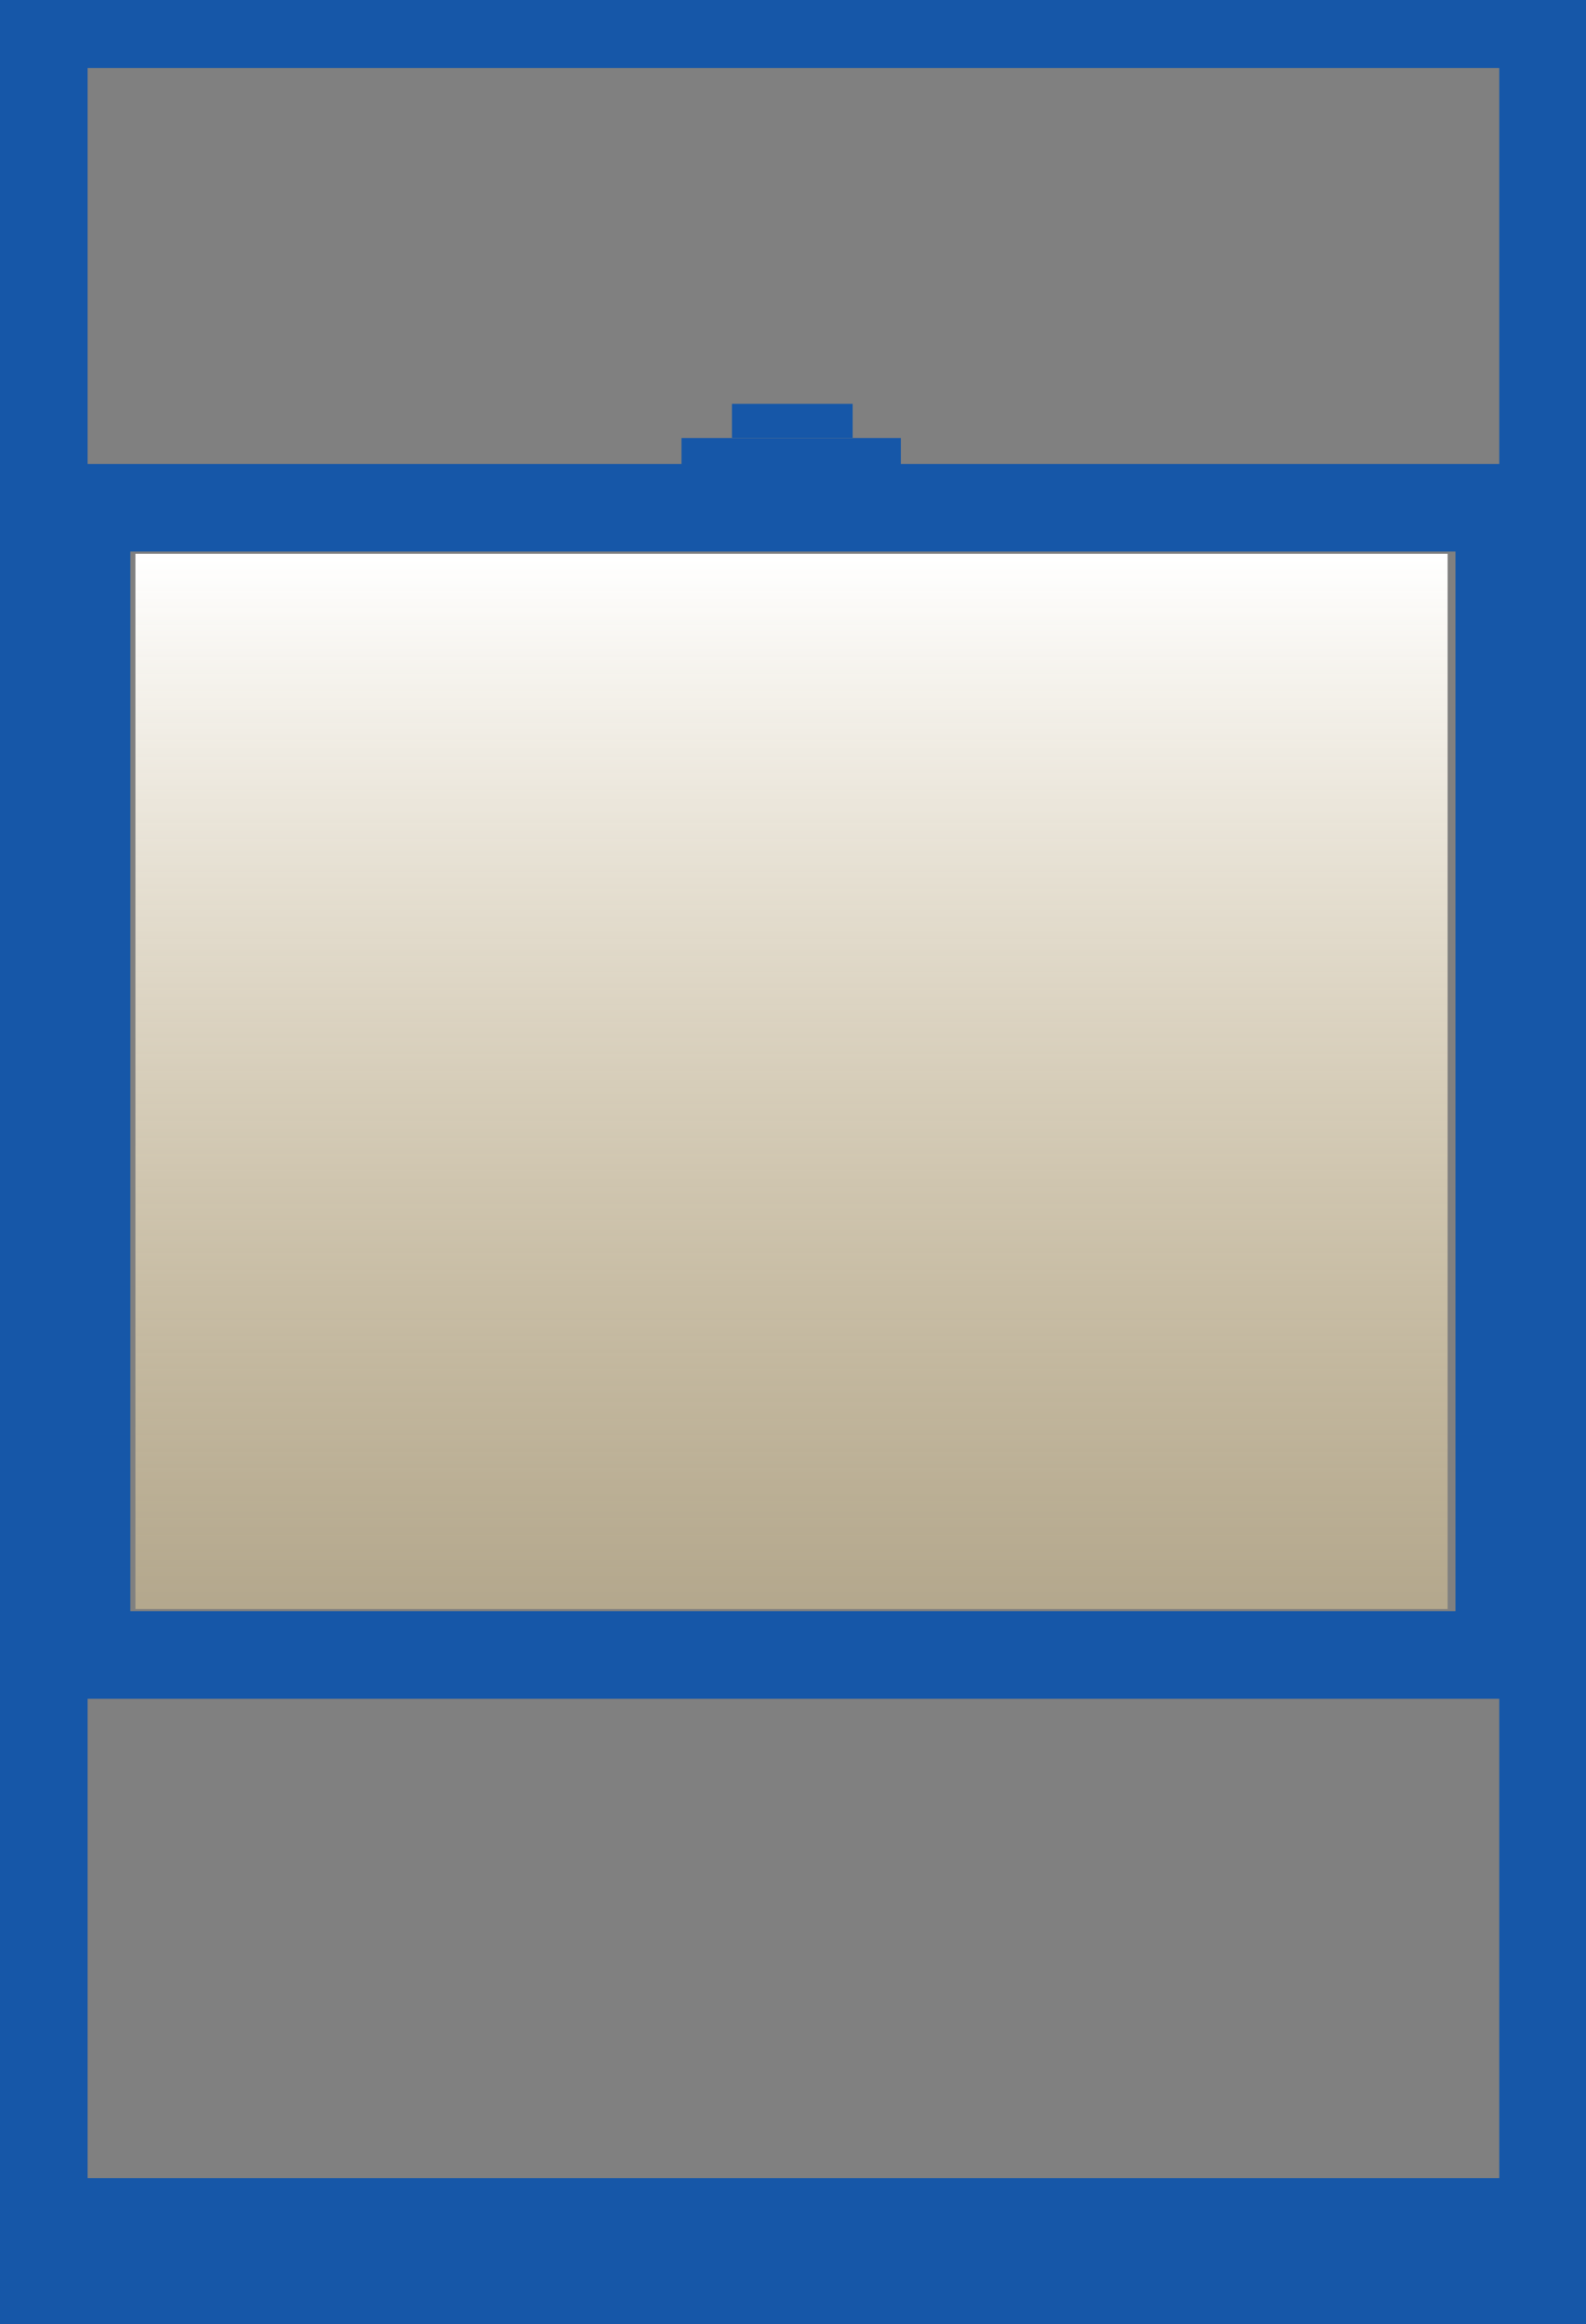
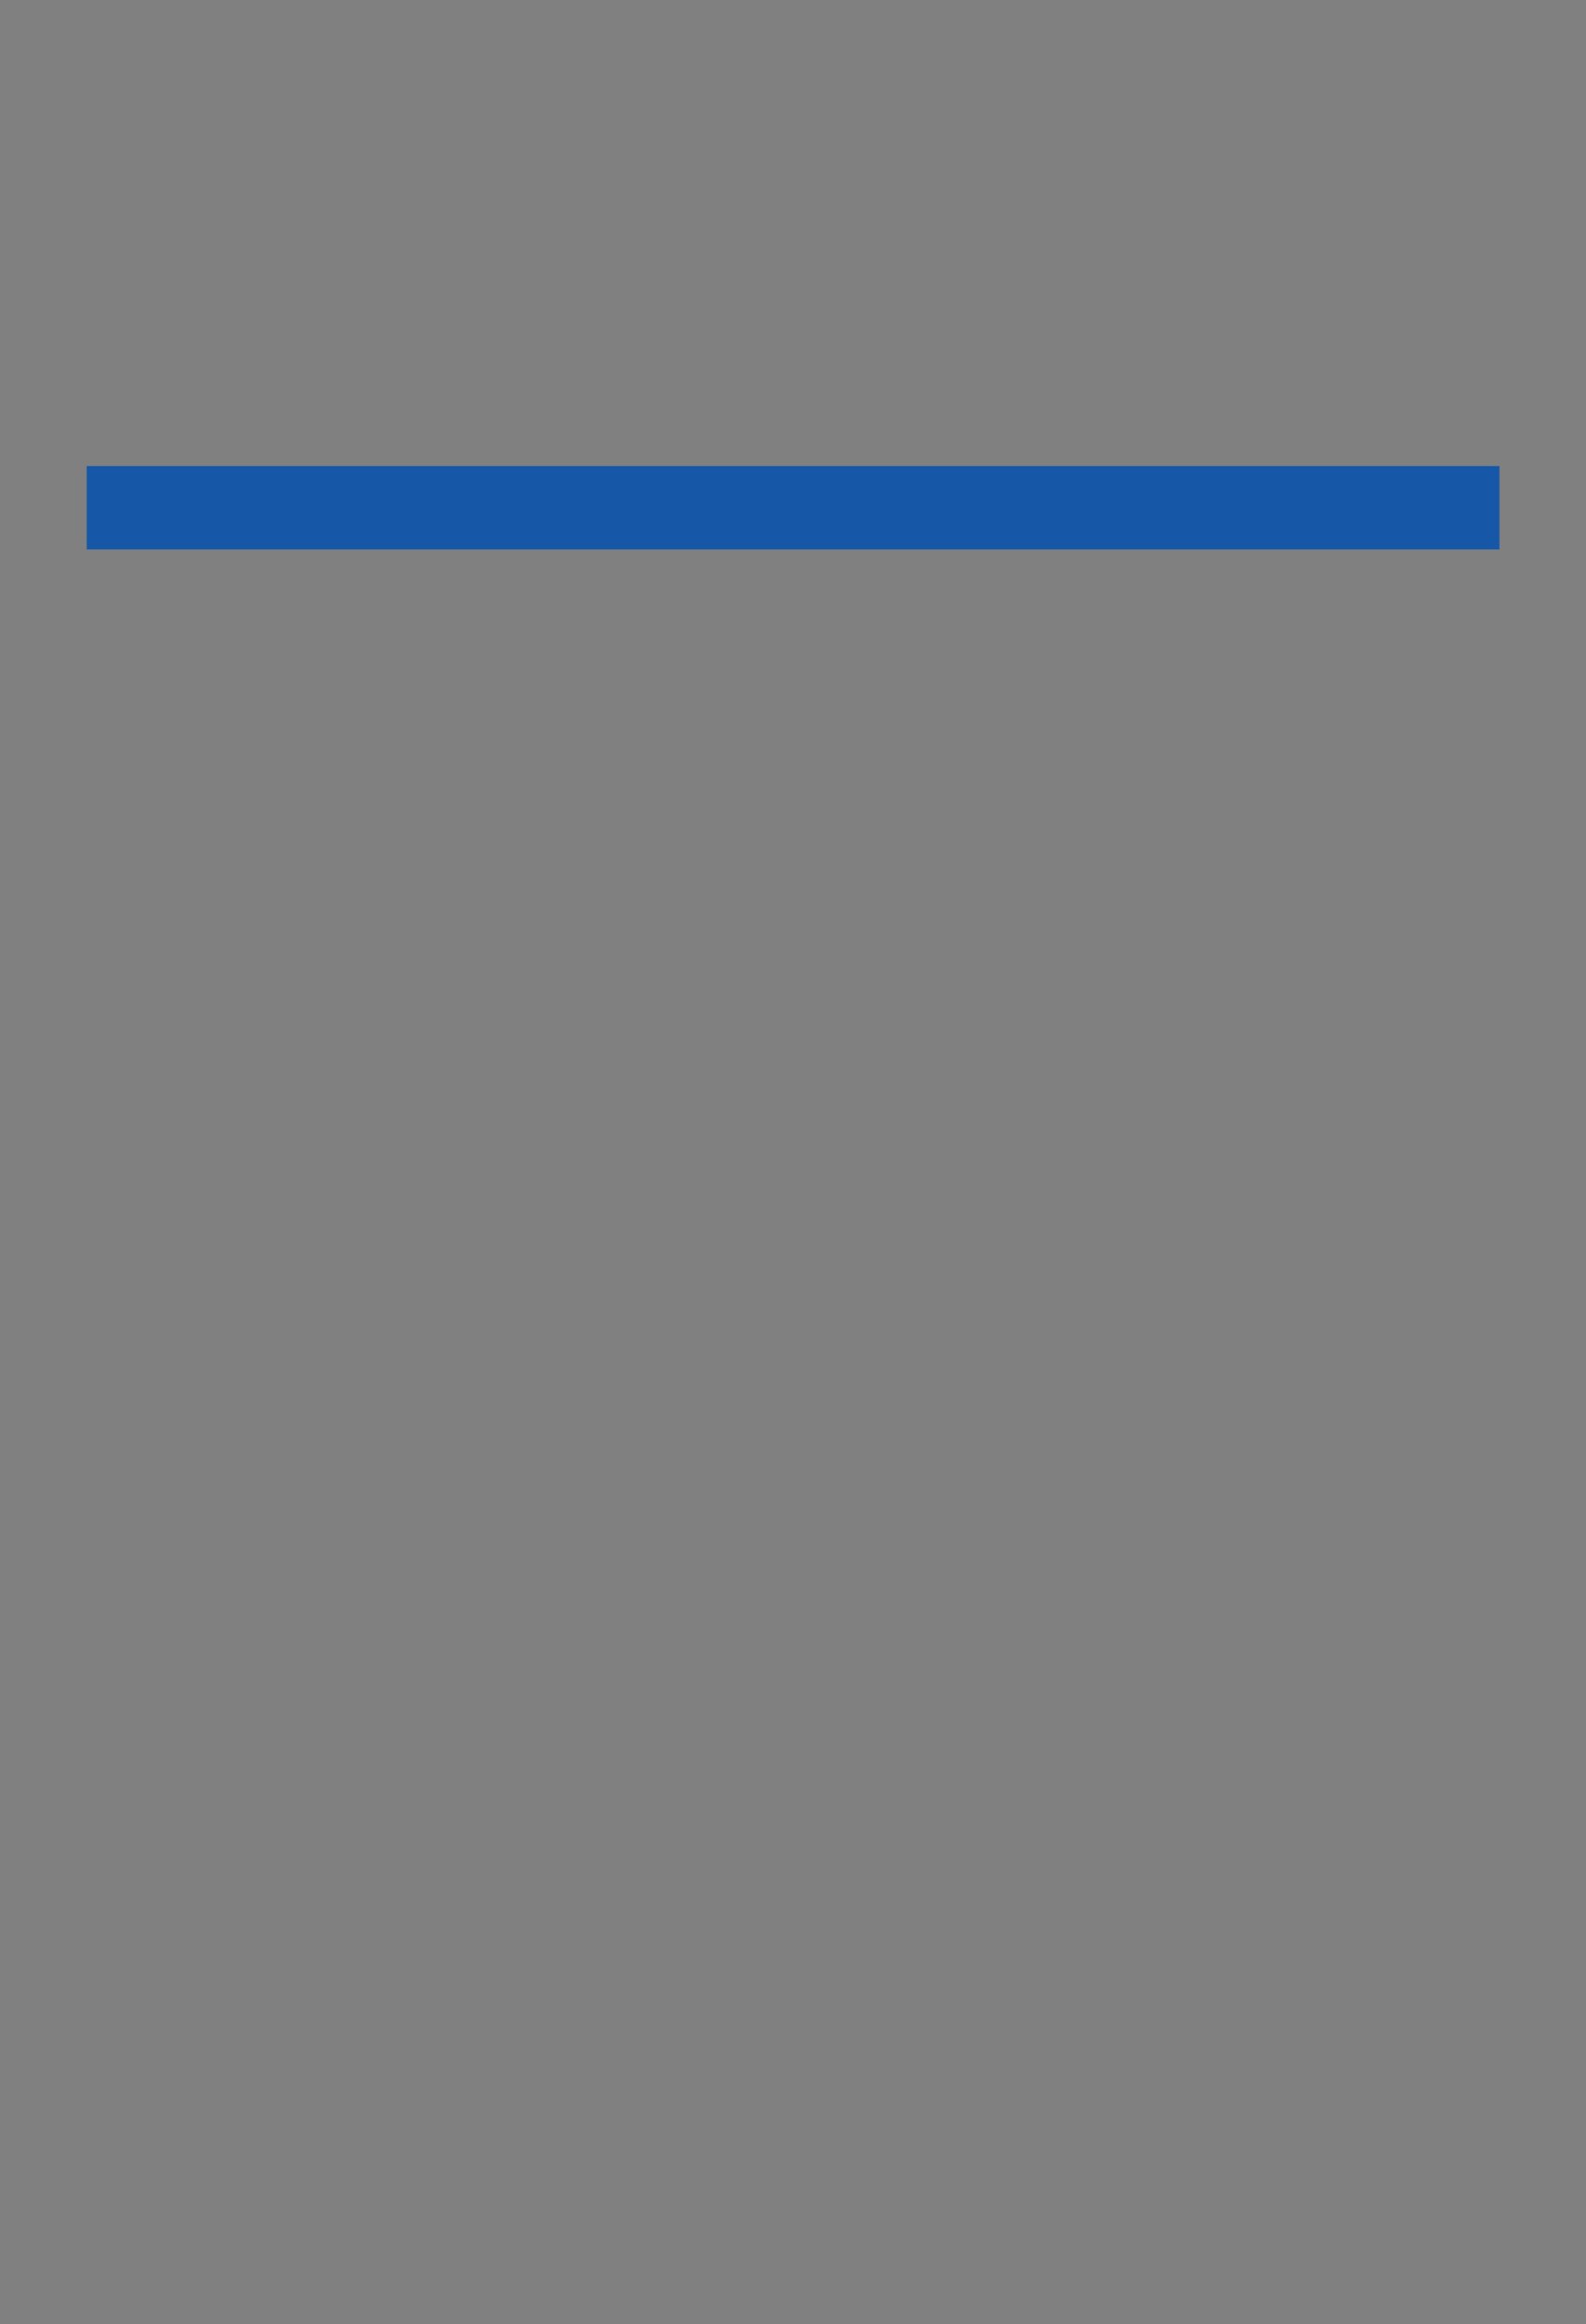
<svg xmlns="http://www.w3.org/2000/svg" id="Layer_1" data-name="Layer 1" viewBox="0 0 90.53 132.66">
  <rect x="0" y="0" width="90.53" height="132.66" fill="#808080" stroke="none" />
  <defs>
    <style>.cls-1{fill:#1657a8;}.cls-2{fill:none;stroke:#1657a8;stroke-miterlimit:10;stroke-width:5px;}.cls-3{fill:url(#linear-gradient);}</style>
    <linearGradient id="linear-gradient" x1="310.04" y1="-168.16" x2="370.27" y2="-168.16" gradientTransform="translate(-294.98 229.88)" gradientUnits="userSpaceOnUse">
      <stop offset="0" stop-color="#fff" />
      <stop offset="1" stop-color="#e7cf9a" stop-opacity="0.5" />
    </linearGradient>
  </defs>
  <title>Windows-Chicago-Single-Hung-Window-Icon_1</title>
-   <path class="cls-1" d="M0,0V132.66H90.53V0ZM85.58,59.32h0v65H5v-65h0V3.88H85.58Z" />
  <rect class="cls-1" x="4.95" y="26.6" width="80.64" height="4.76" />
-   <rect class="cls-1" x="38.9" y="25" width="12.52" height="2.51" />
-   <rect class="cls-1" x="41.78" y="23.05" width="6.89" height="1.94" />
-   <rect class="cls-2" x="4.94" y="28.98" width="80.64" height="65.48" />
-   <rect class="cls-3" x="15.06" y="24.27" width="60.23" height="74.9" transform="translate(106.9 16.55) rotate(90)" />
</svg>